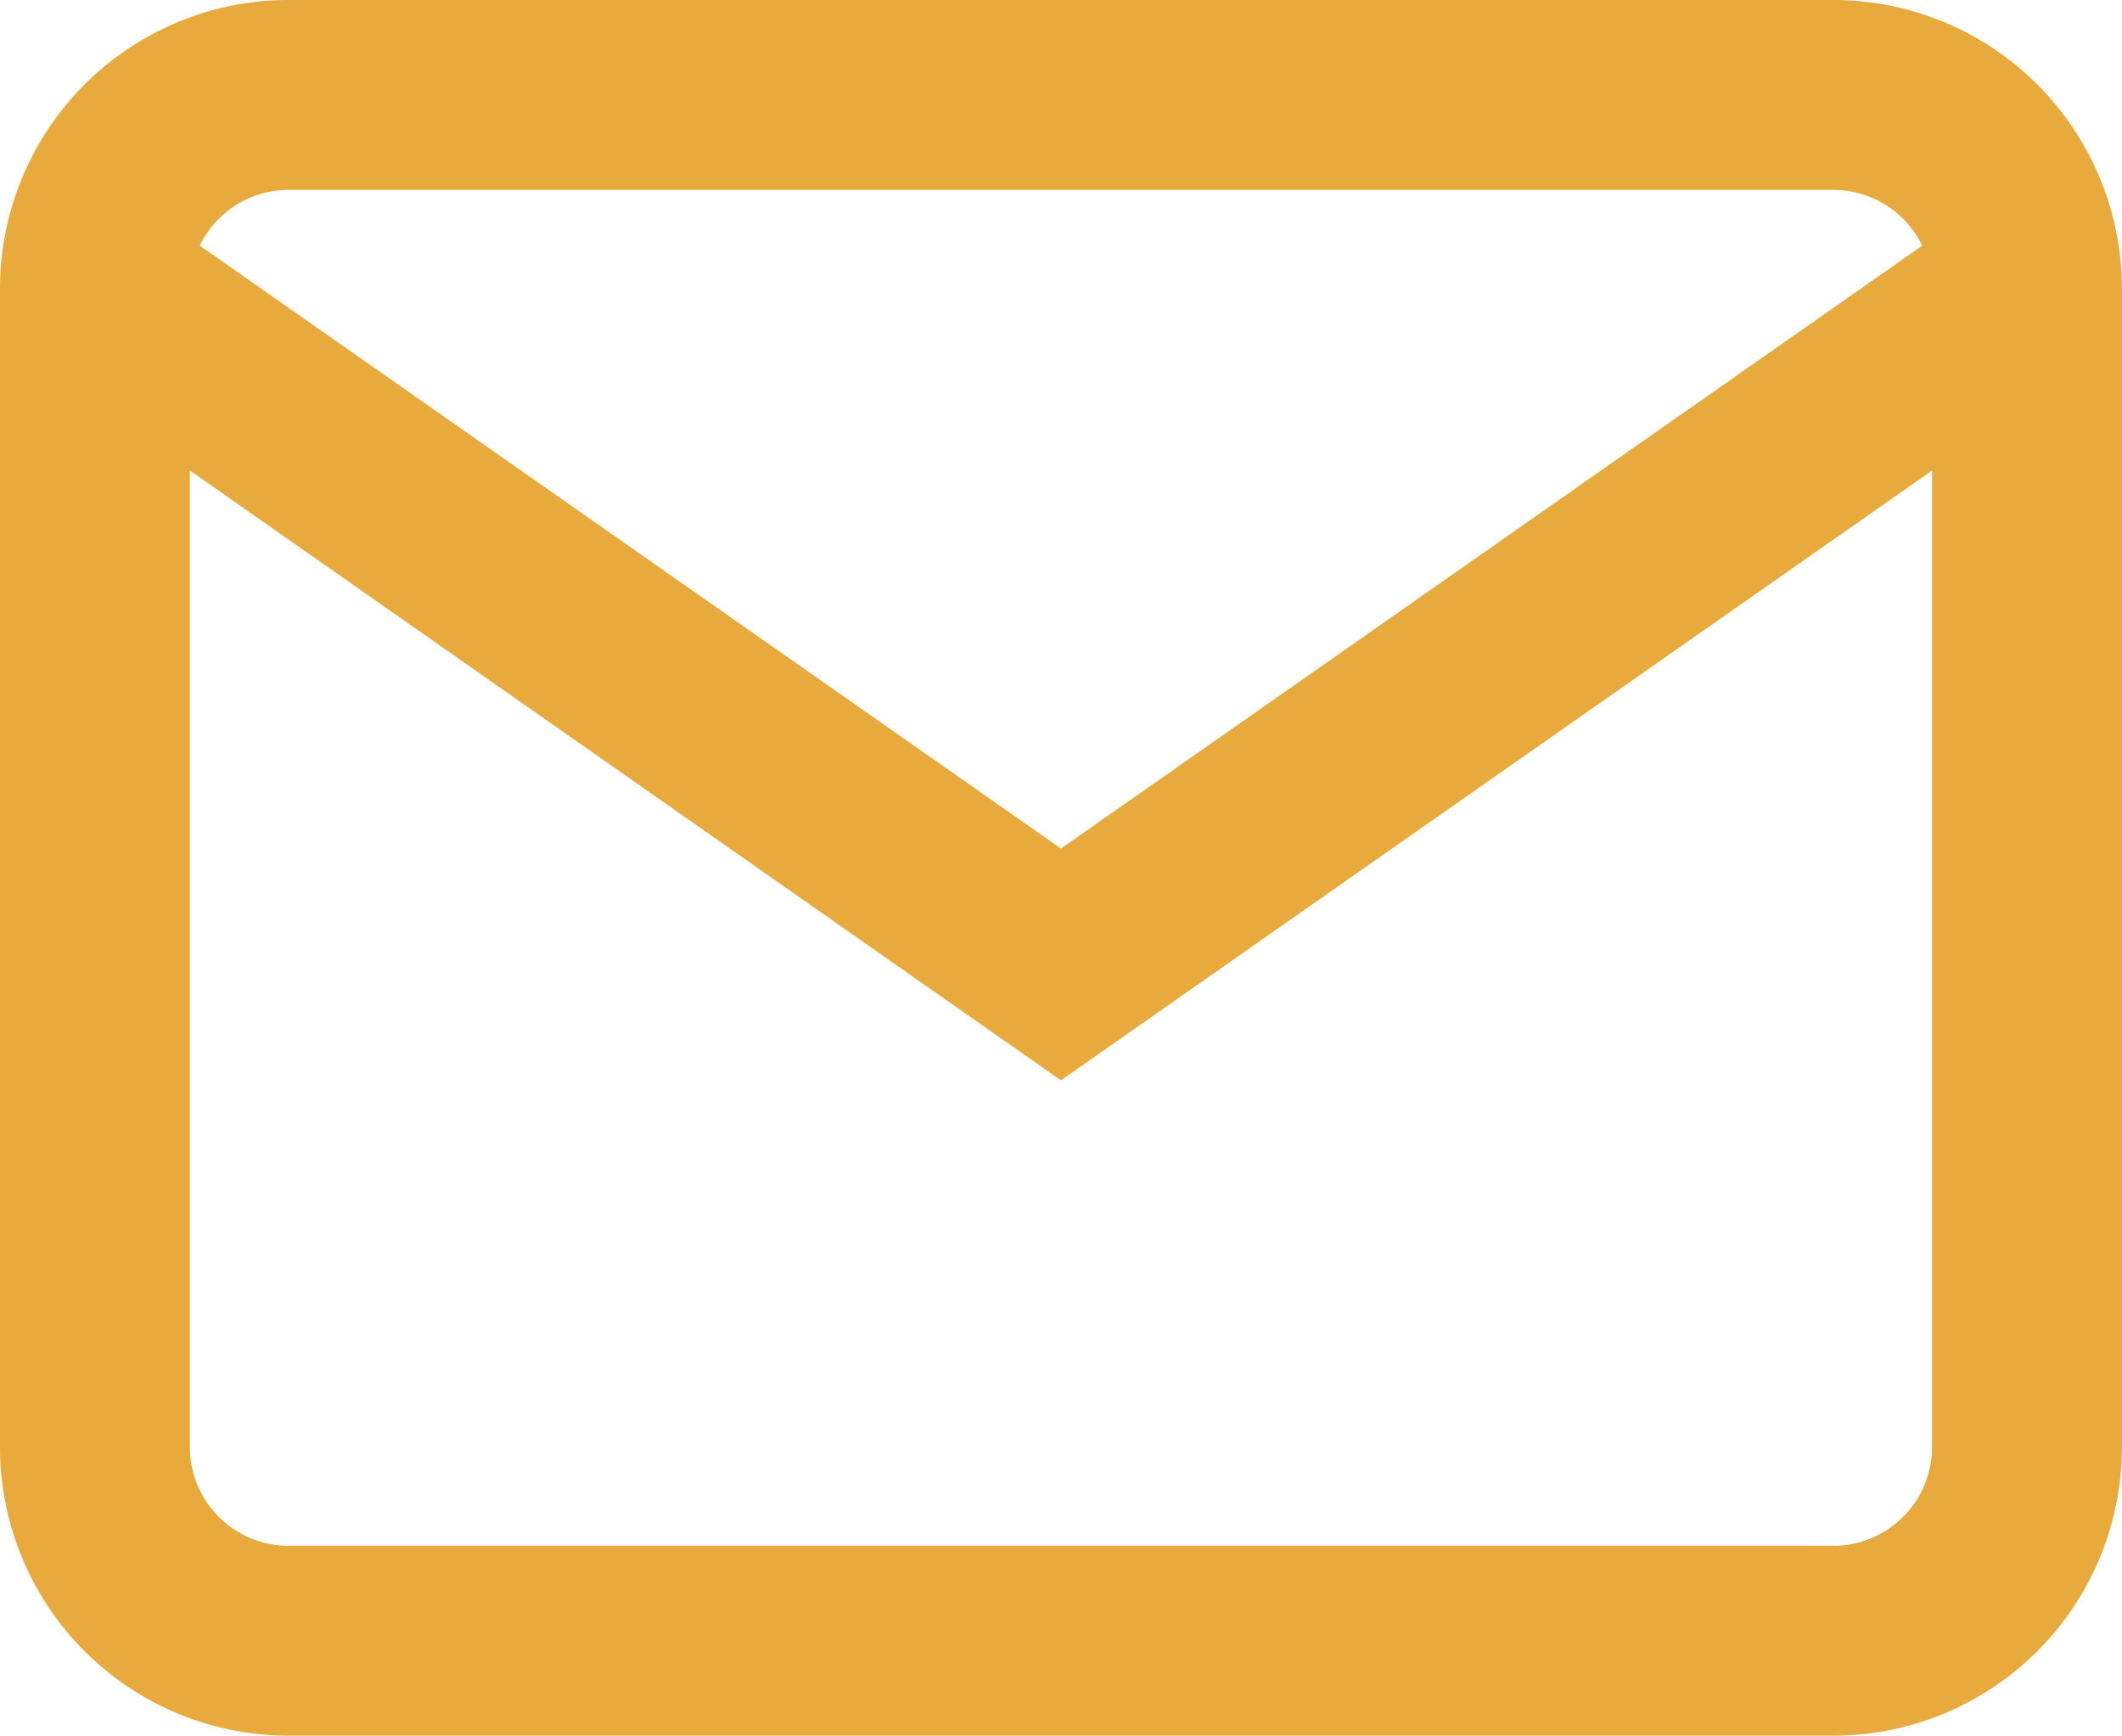
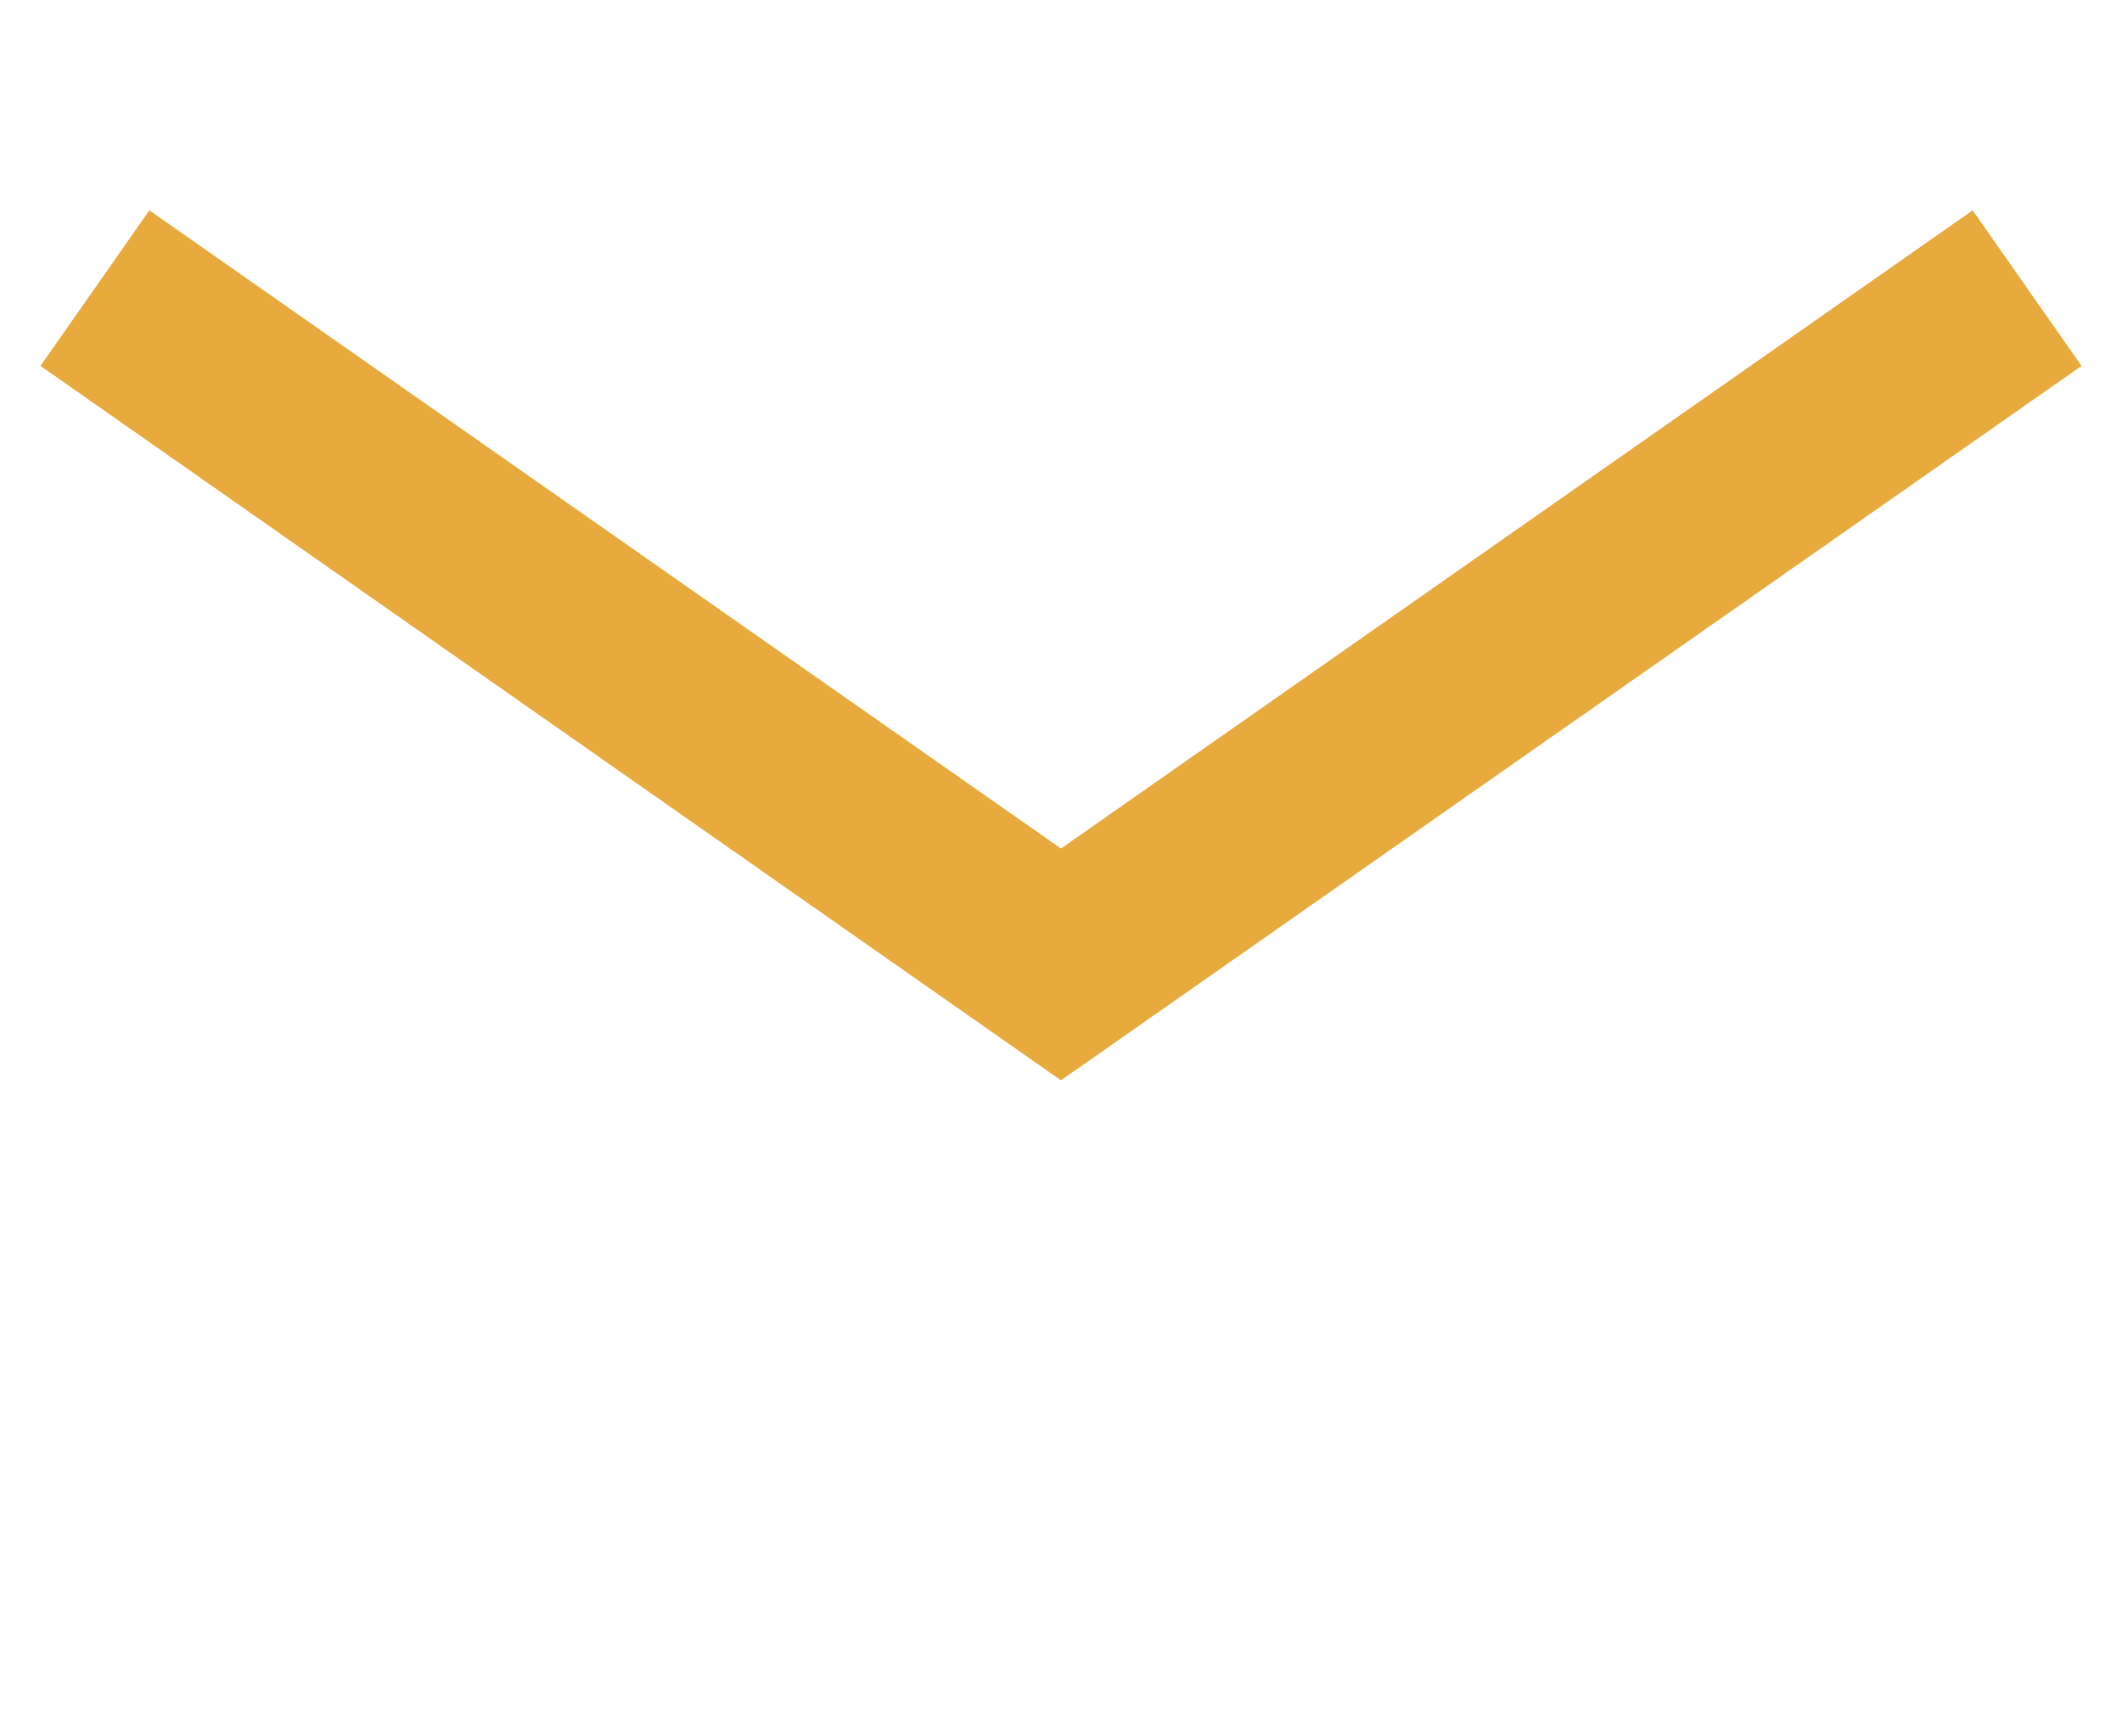
<svg xmlns="http://www.w3.org/2000/svg" width="22.355" height="18.284" viewBox="0 0 22.355 18.284">
  <g id="Icon_feather-mail" data-name="Icon feather-mail" transform="translate(1 1)">
-     <path id="Path_36896" data-name="Path 36896" d="M5.035,6H21.319a2.041,2.041,0,0,1,2.035,2.035V20.248a2.041,2.041,0,0,1-2.035,2.035H5.035A2.041,2.041,0,0,1,3,20.248V8.035A2.041,2.041,0,0,1,5.035,6Z" transform="translate(-3 -6)" fill="none" stroke="#e8a93d" stroke-width="2" />
    <path id="Path_36897" data-name="Path 36897" d="M23.355,9,13.177,16.124,3,9" transform="translate(-3 -6.965)" fill="none" stroke="#e8a93d" stroke-width="2" />
  </g>
</svg>